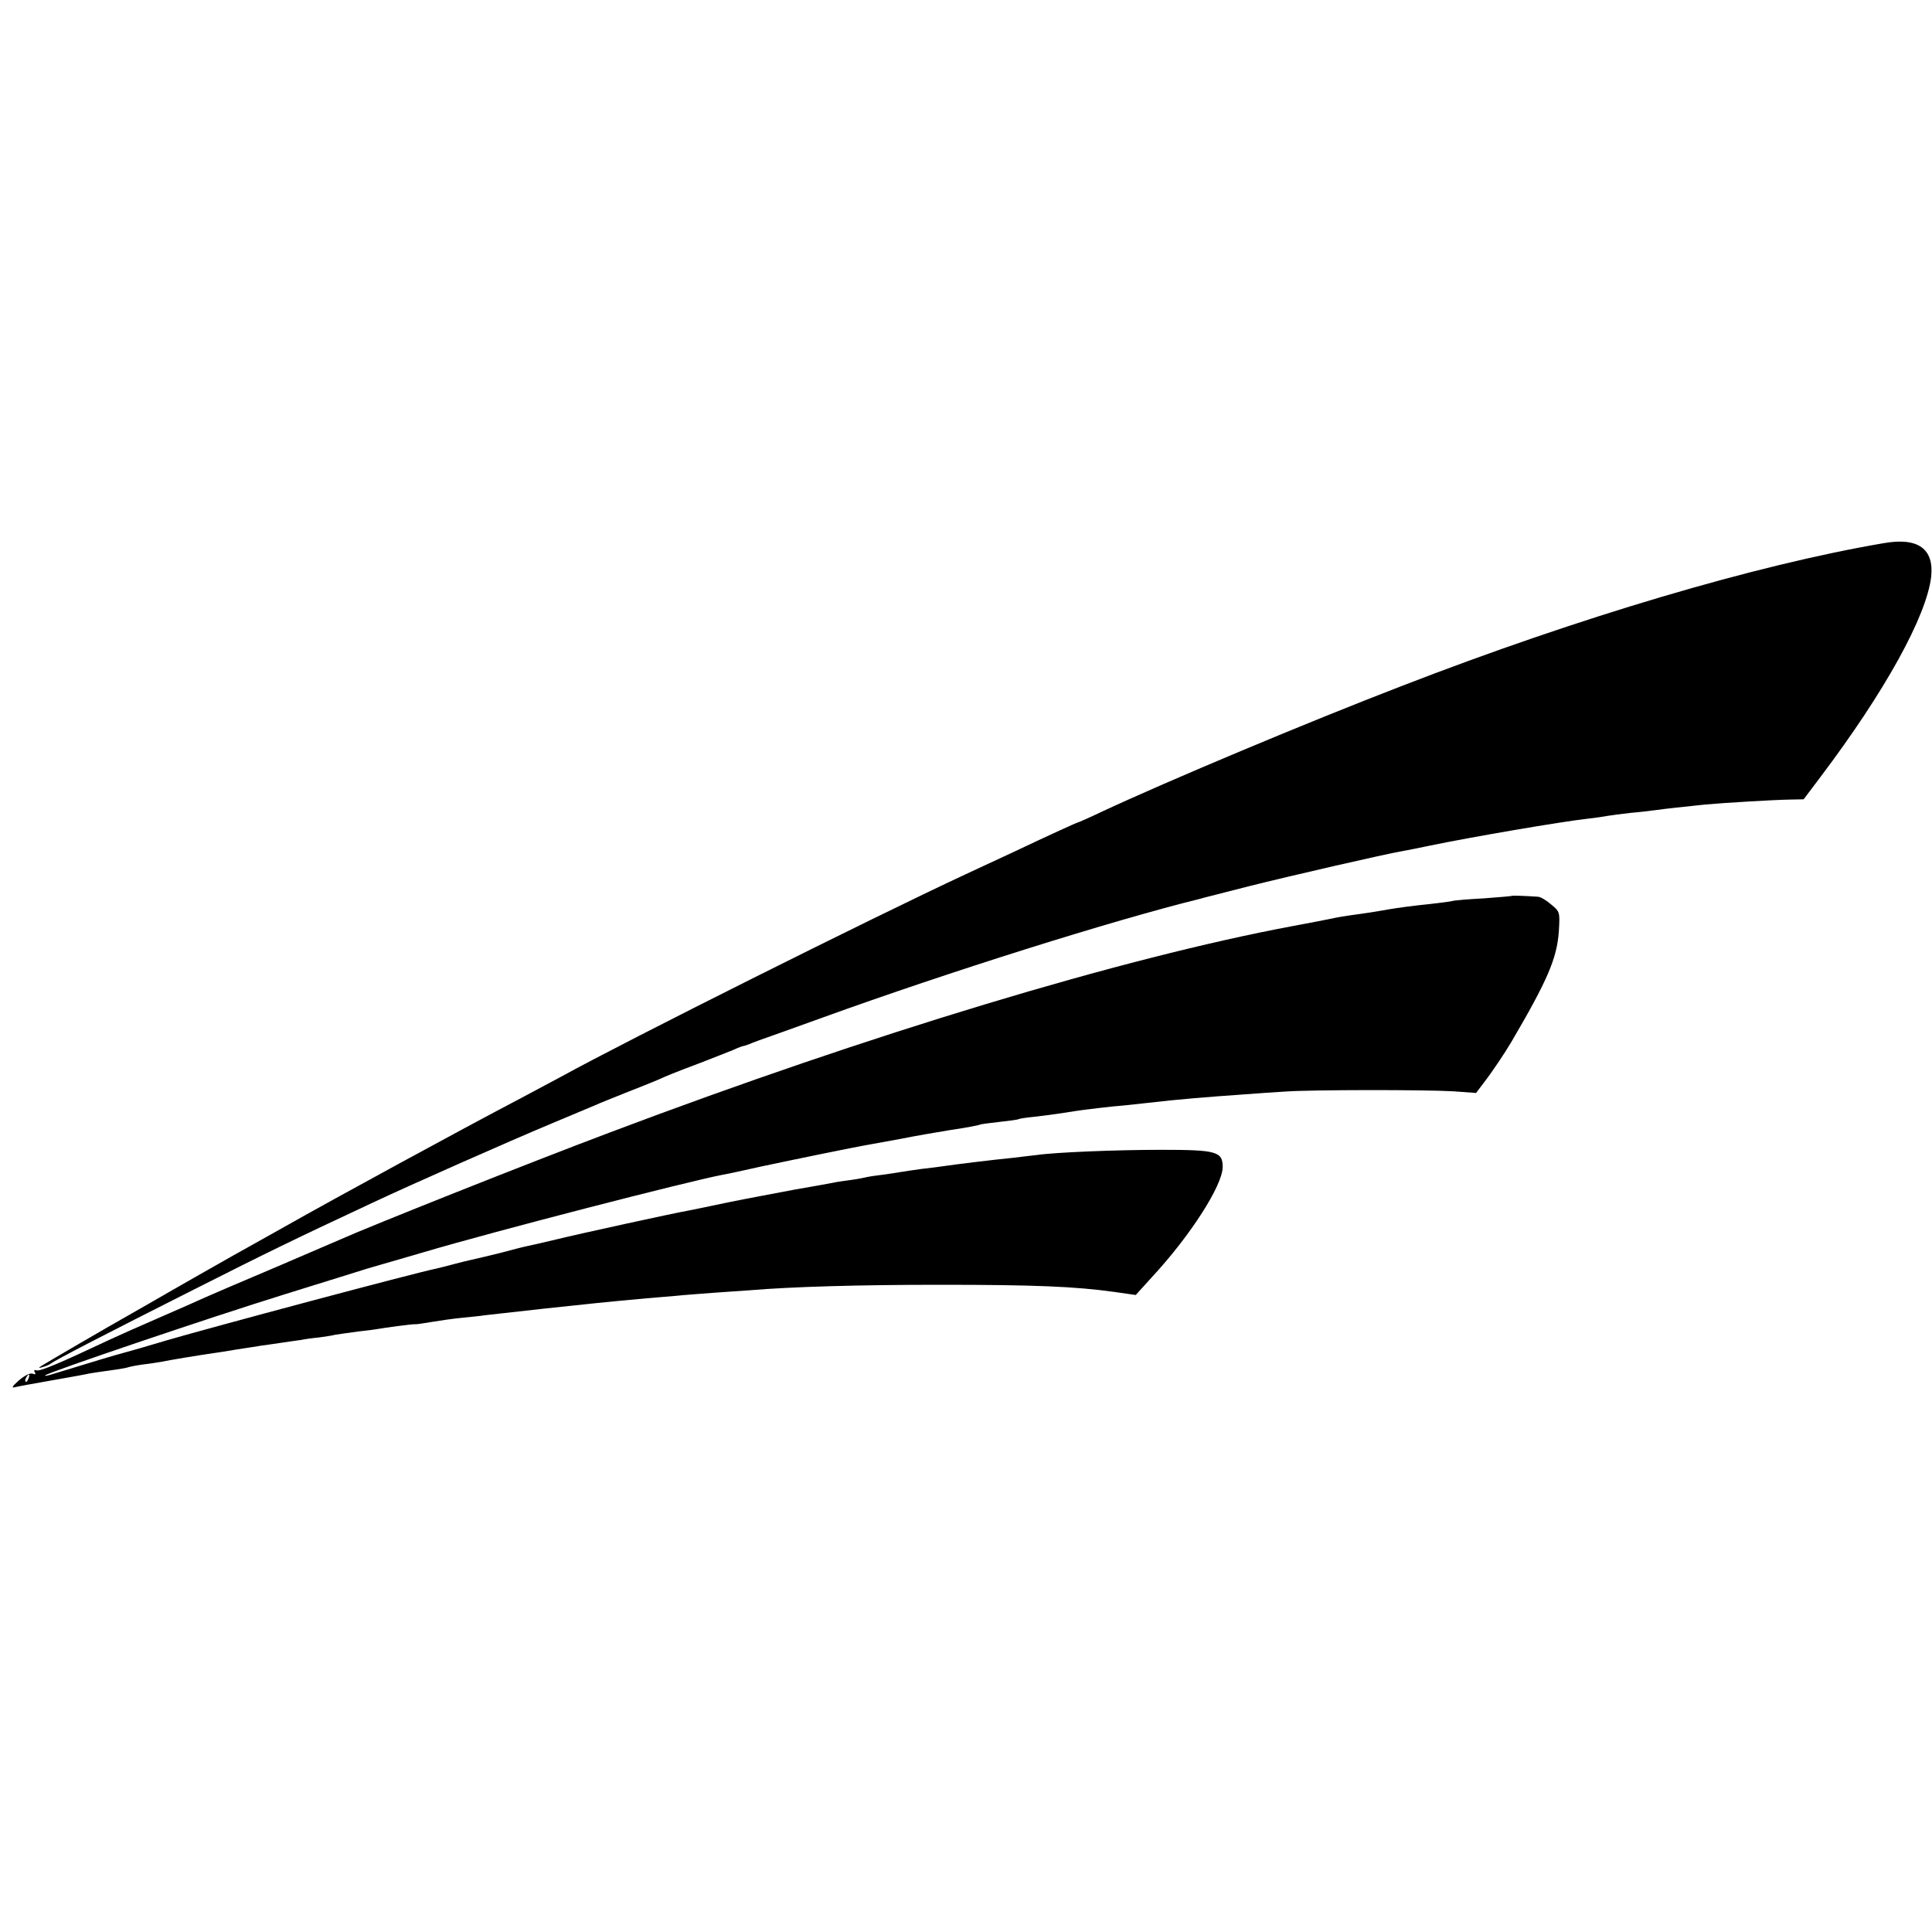
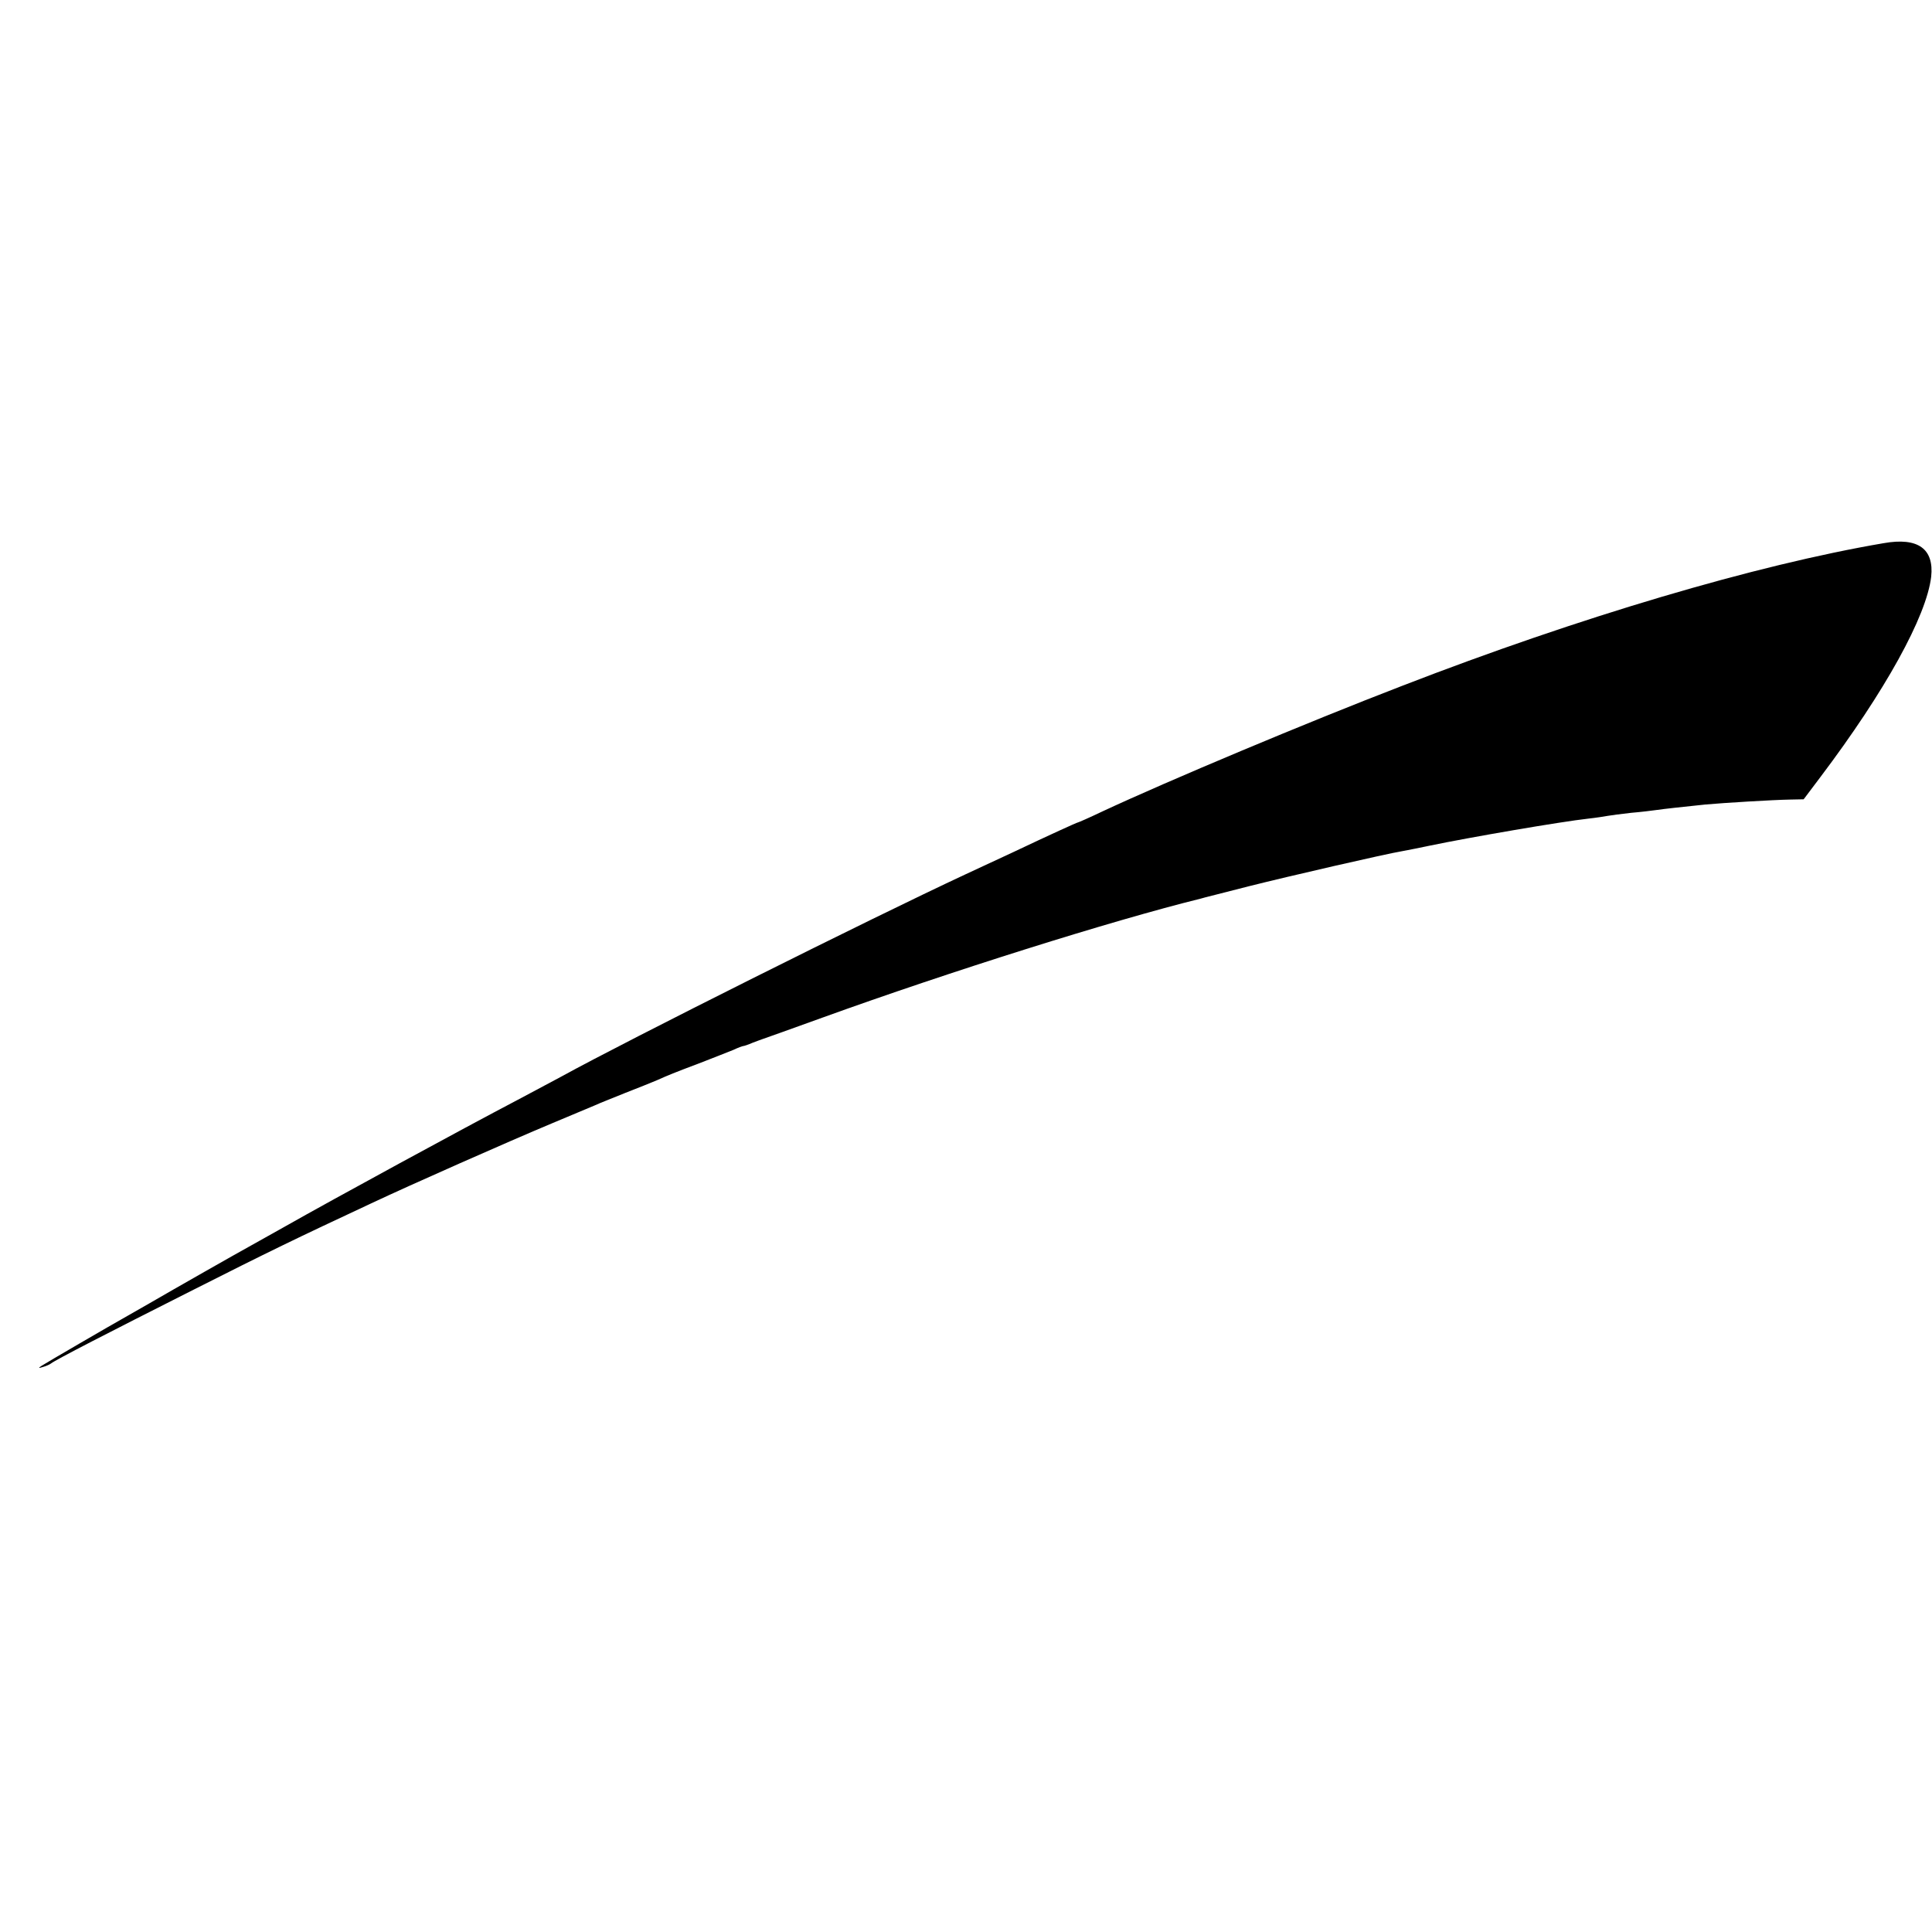
<svg xmlns="http://www.w3.org/2000/svg" version="1.0" width="700pt" height="700pt" viewBox="0 0 700 700" preserveAspectRatio="xMidYMid meet">
  <g transform="translate(0,700) scale(0.1,-0.1)" fill="#000000" stroke="none">
    <path d="M6825 5032 c-464 -79 -1102 -268 -1745 -517 -343 -132 -848 -344 -1088 -456 -46 -22 -85 -39 -87 -39 -3 0 -100 -44 -235 -108 -41 -19 -118 -55 -170 -79 -350 -163 -1223 -600 -1465 -733 -27 -15 -102 -54 -165 -88 -187 -98 -656 -353 -843 -459 -42 -24 -99 -55 -125 -70 -42 -23 -269 -152 -362 -206 -19 -11 -54 -31 -77 -44 -66 -37 -296 -171 -313 -182 -12 -8 -11 -9 5 -4 11 3 25 9 30 13 18 14 207 111 510 264 281 142 376 188 650 316 142 67 495 223 655 290 69 29 139 58 155 65 17 8 66 27 110 45 44 17 96 38 115 46 45 20 57 25 160 64 47 18 99 39 117 46 17 8 33 14 36 14 3 0 18 5 34 12 15 6 33 12 38 14 6 2 102 36 215 77 462 167 1050 352 1370 431 8 3 87 22 175 45 147 37 495 117 555 127 27 5 62 12 100 20 144 30 475 87 575 98 28 3 59 8 70 10 11 2 49 7 85 11 36 3 76 8 90 10 27 4 100 12 178 20 65 6 247 17 307 18 l50 1 61 81 c234 310 384 582 401 725 11 102 -48 144 -172 122z" />
-     <path d="M5477 3754 c-1 -1 -47 -5 -102 -9 -55 -3 -107 -7 -115 -10 -8 -2 -42 -6 -75 -10 -69 -7 -119 -14 -155 -20 -14 -3 -43 -7 -65 -11 -71 -10 -99 -14 -125 -19 -44 -9 -73 -15 -160 -31 -613 -115 -1525 -390 -2470 -747 -290 -109 -875 -342 -975 -387 -11 -5 -117 -50 -235 -101 -118 -50 -233 -99 -255 -109 -22 -10 -98 -44 -170 -75 -72 -31 -152 -67 -180 -80 -176 -83 -251 -115 -263 -110 -8 3 -10 0 -6 -7 5 -7 2 -9 -8 -5 -9 3 -29 -7 -49 -24 -25 -22 -29 -29 -14 -25 11 3 72 14 135 25 63 11 124 22 136 25 12 2 45 7 75 11 30 4 57 9 60 10 3 2 28 7 55 11 27 3 58 8 69 10 28 6 144 25 180 30 17 2 59 9 95 15 36 5 76 12 90 14 14 2 45 6 70 10 25 4 56 8 70 10 14 3 43 7 65 9 22 3 49 7 60 10 11 2 49 7 85 12 36 4 67 8 70 9 20 4 126 18 132 17 4 -1 31 3 60 8 29 5 78 12 108 15 30 3 71 7 90 10 19 2 116 13 215 24 169 18 213 23 368 37 34 3 82 7 107 9 25 3 86 7 135 11 50 3 108 8 130 9 155 13 398 20 690 20 342 0 490 -6 633 -26 l77 -11 58 64 c141 152 257 334 257 400 0 56 -23 62 -223 62 -162 0 -385 -9 -452 -19 -16 -2 -55 -6 -85 -10 -72 -7 -218 -25 -250 -30 -14 -2 -49 -7 -79 -10 -30 -4 -63 -9 -75 -11 -12 -2 -41 -7 -66 -10 -25 -3 -52 -7 -60 -9 -8 -2 -33 -7 -55 -10 -23 -3 -52 -7 -65 -10 -14 -3 -77 -14 -140 -25 -63 -12 -171 -32 -240 -46 -69 -15 -136 -28 -150 -31 -47 -8 -395 -84 -476 -104 -45 -11 -90 -21 -100 -23 -11 -2 -55 -13 -99 -25 -44 -11 -91 -22 -105 -25 -14 -3 -43 -10 -65 -16 -22 -6 -50 -13 -63 -16 -87 -18 -812 -212 -977 -260 -66 -20 -136 -40 -155 -45 -48 -13 -77 -22 -264 -79 -16 -5 -26 -6 -22 -3 11 11 595 209 866 293 74 23 176 55 225 70 50 16 106 33 125 38 19 5 89 26 155 45 264 78 955 256 1085 281 14 2 77 16 140 30 113 24 336 70 395 80 17 3 66 12 110 20 44 9 125 23 180 32 55 8 102 17 105 19 3 2 34 6 70 10 36 4 67 8 70 10 3 2 30 6 60 9 54 6 120 16 150 21 17 3 131 17 175 20 17 2 54 6 83 9 111 13 210 21 352 31 41 3 107 8 145 10 94 7 510 7 611 1 l82 -6 28 37 c29 37 77 109 100 148 132 225 165 303 172 401 4 69 4 71 -28 97 -17 15 -39 28 -48 28 -44 3 -93 5 -95 3z m-5374 -1749 c-3 -9 -8 -14 -10 -11 -3 3 -2 9 2 15 9 16 15 13 8 -4z" />
  </g>
</svg>